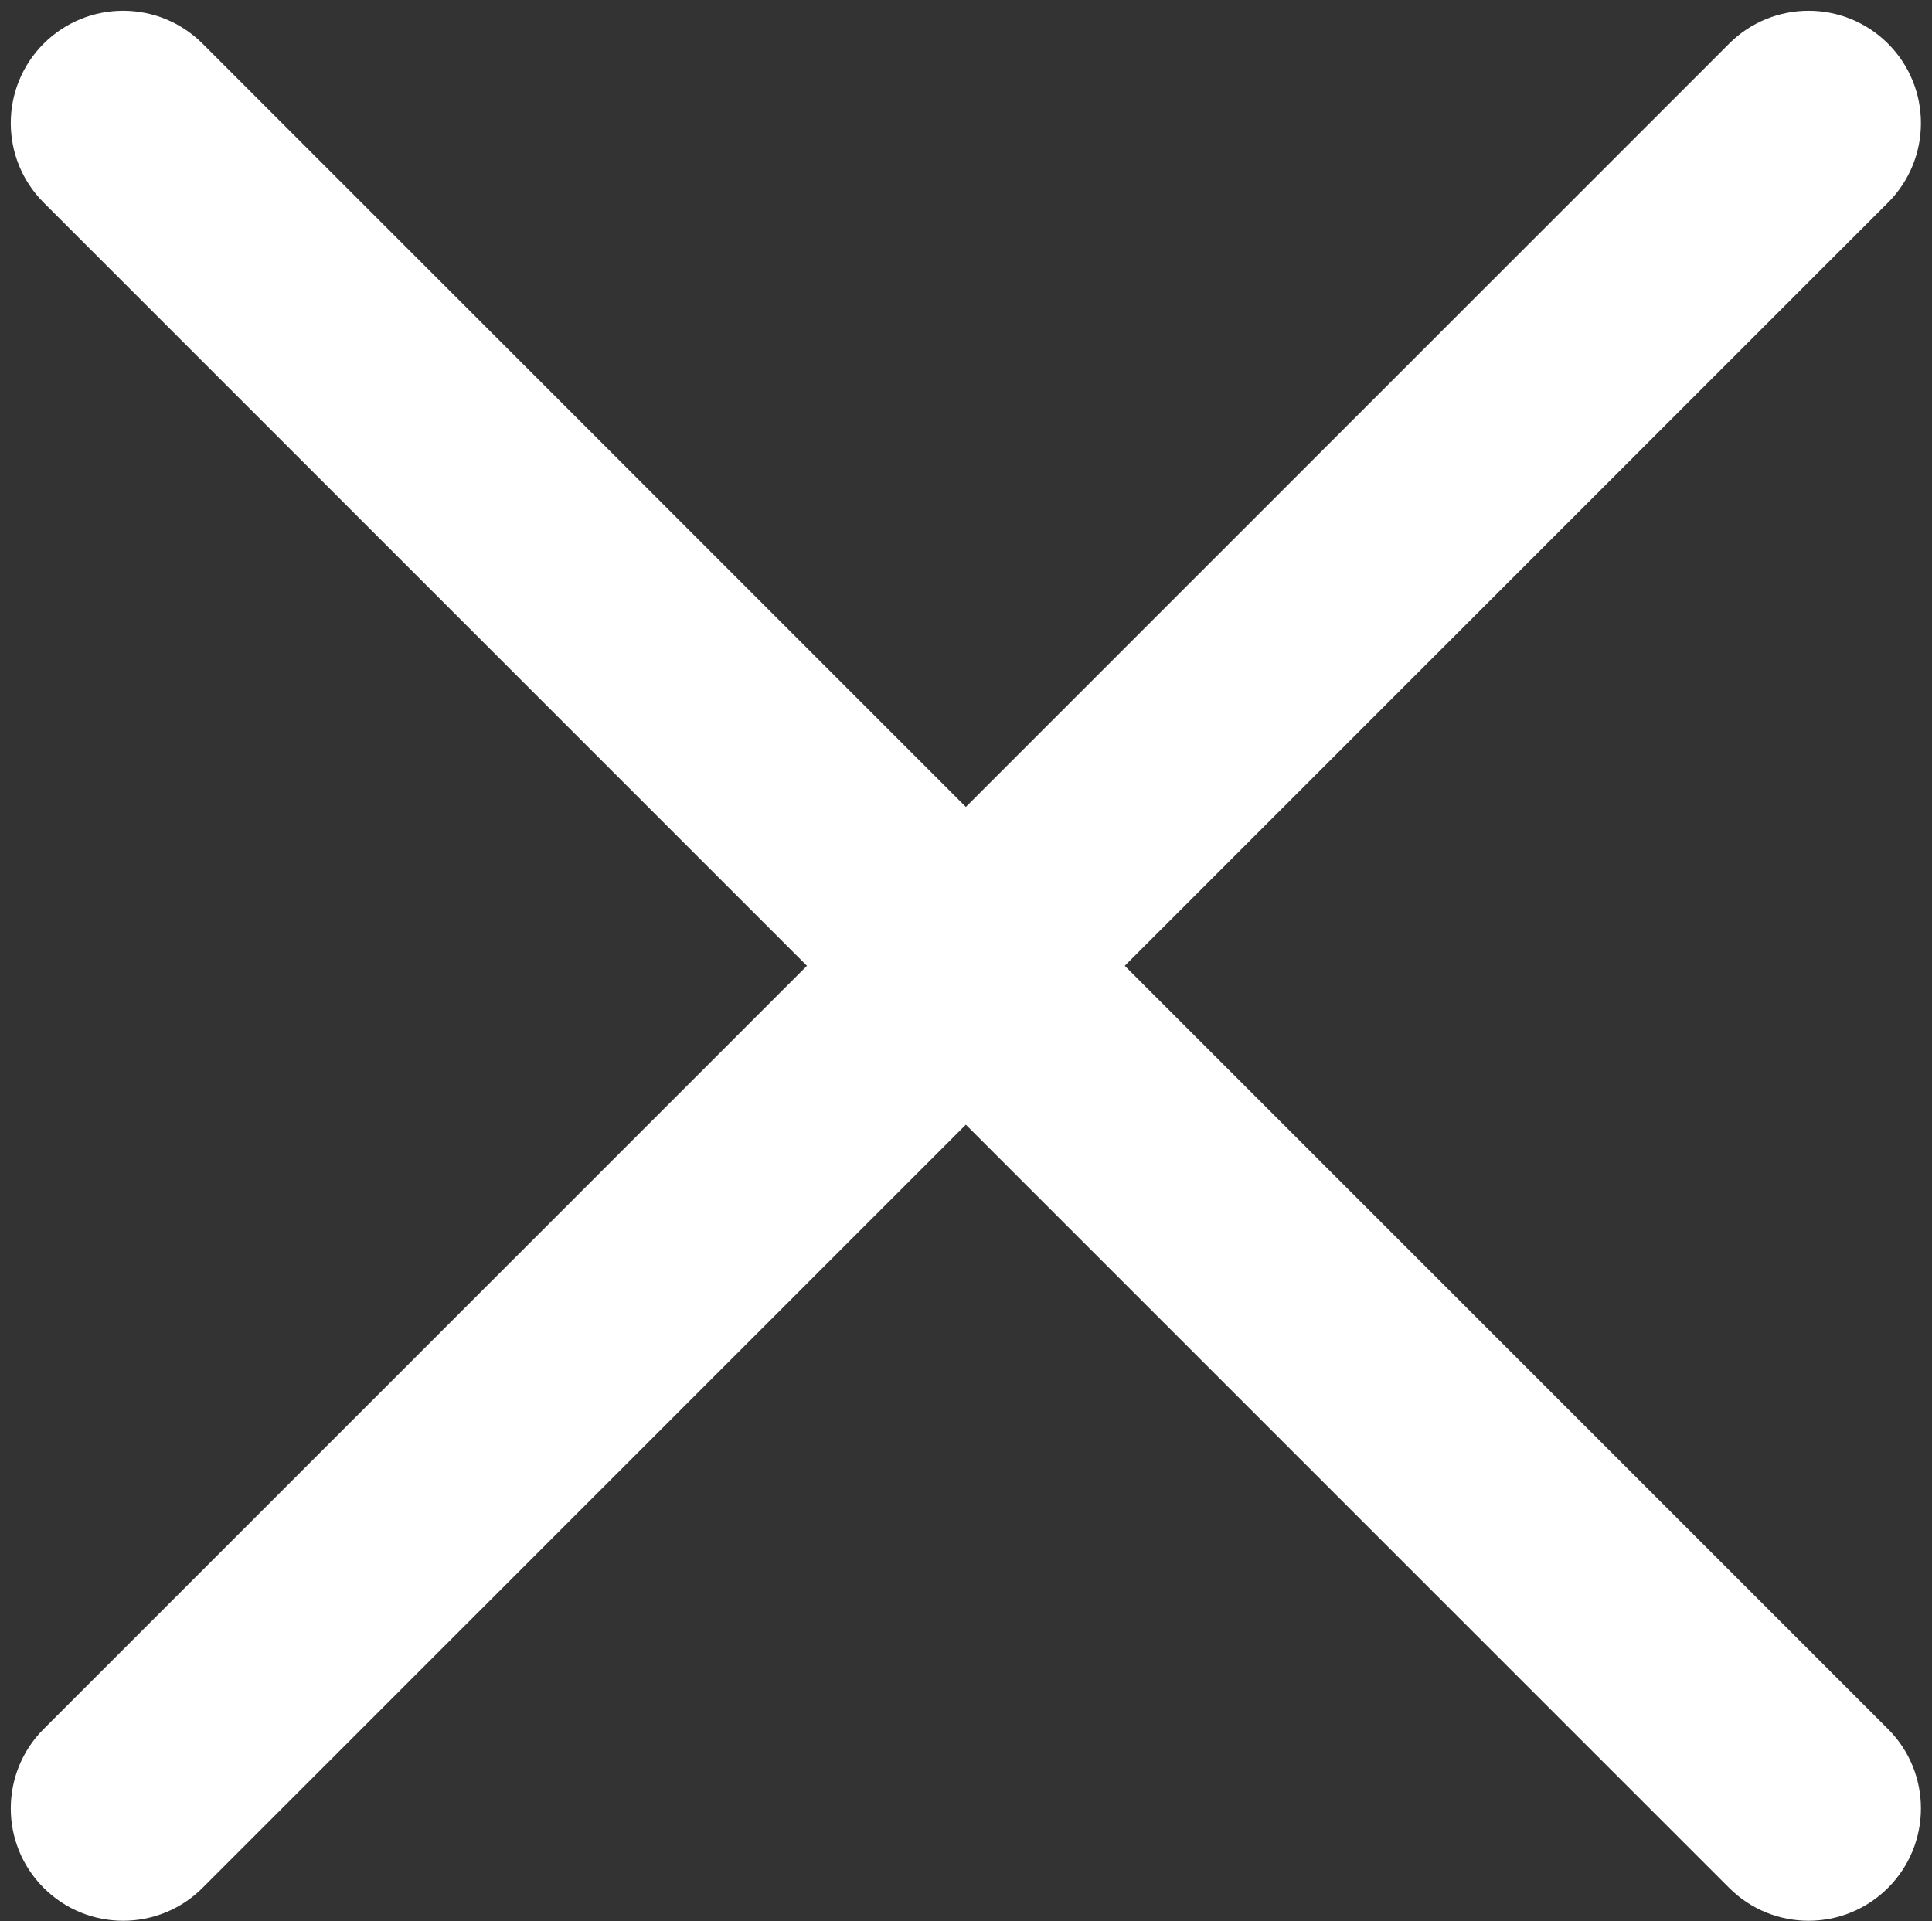
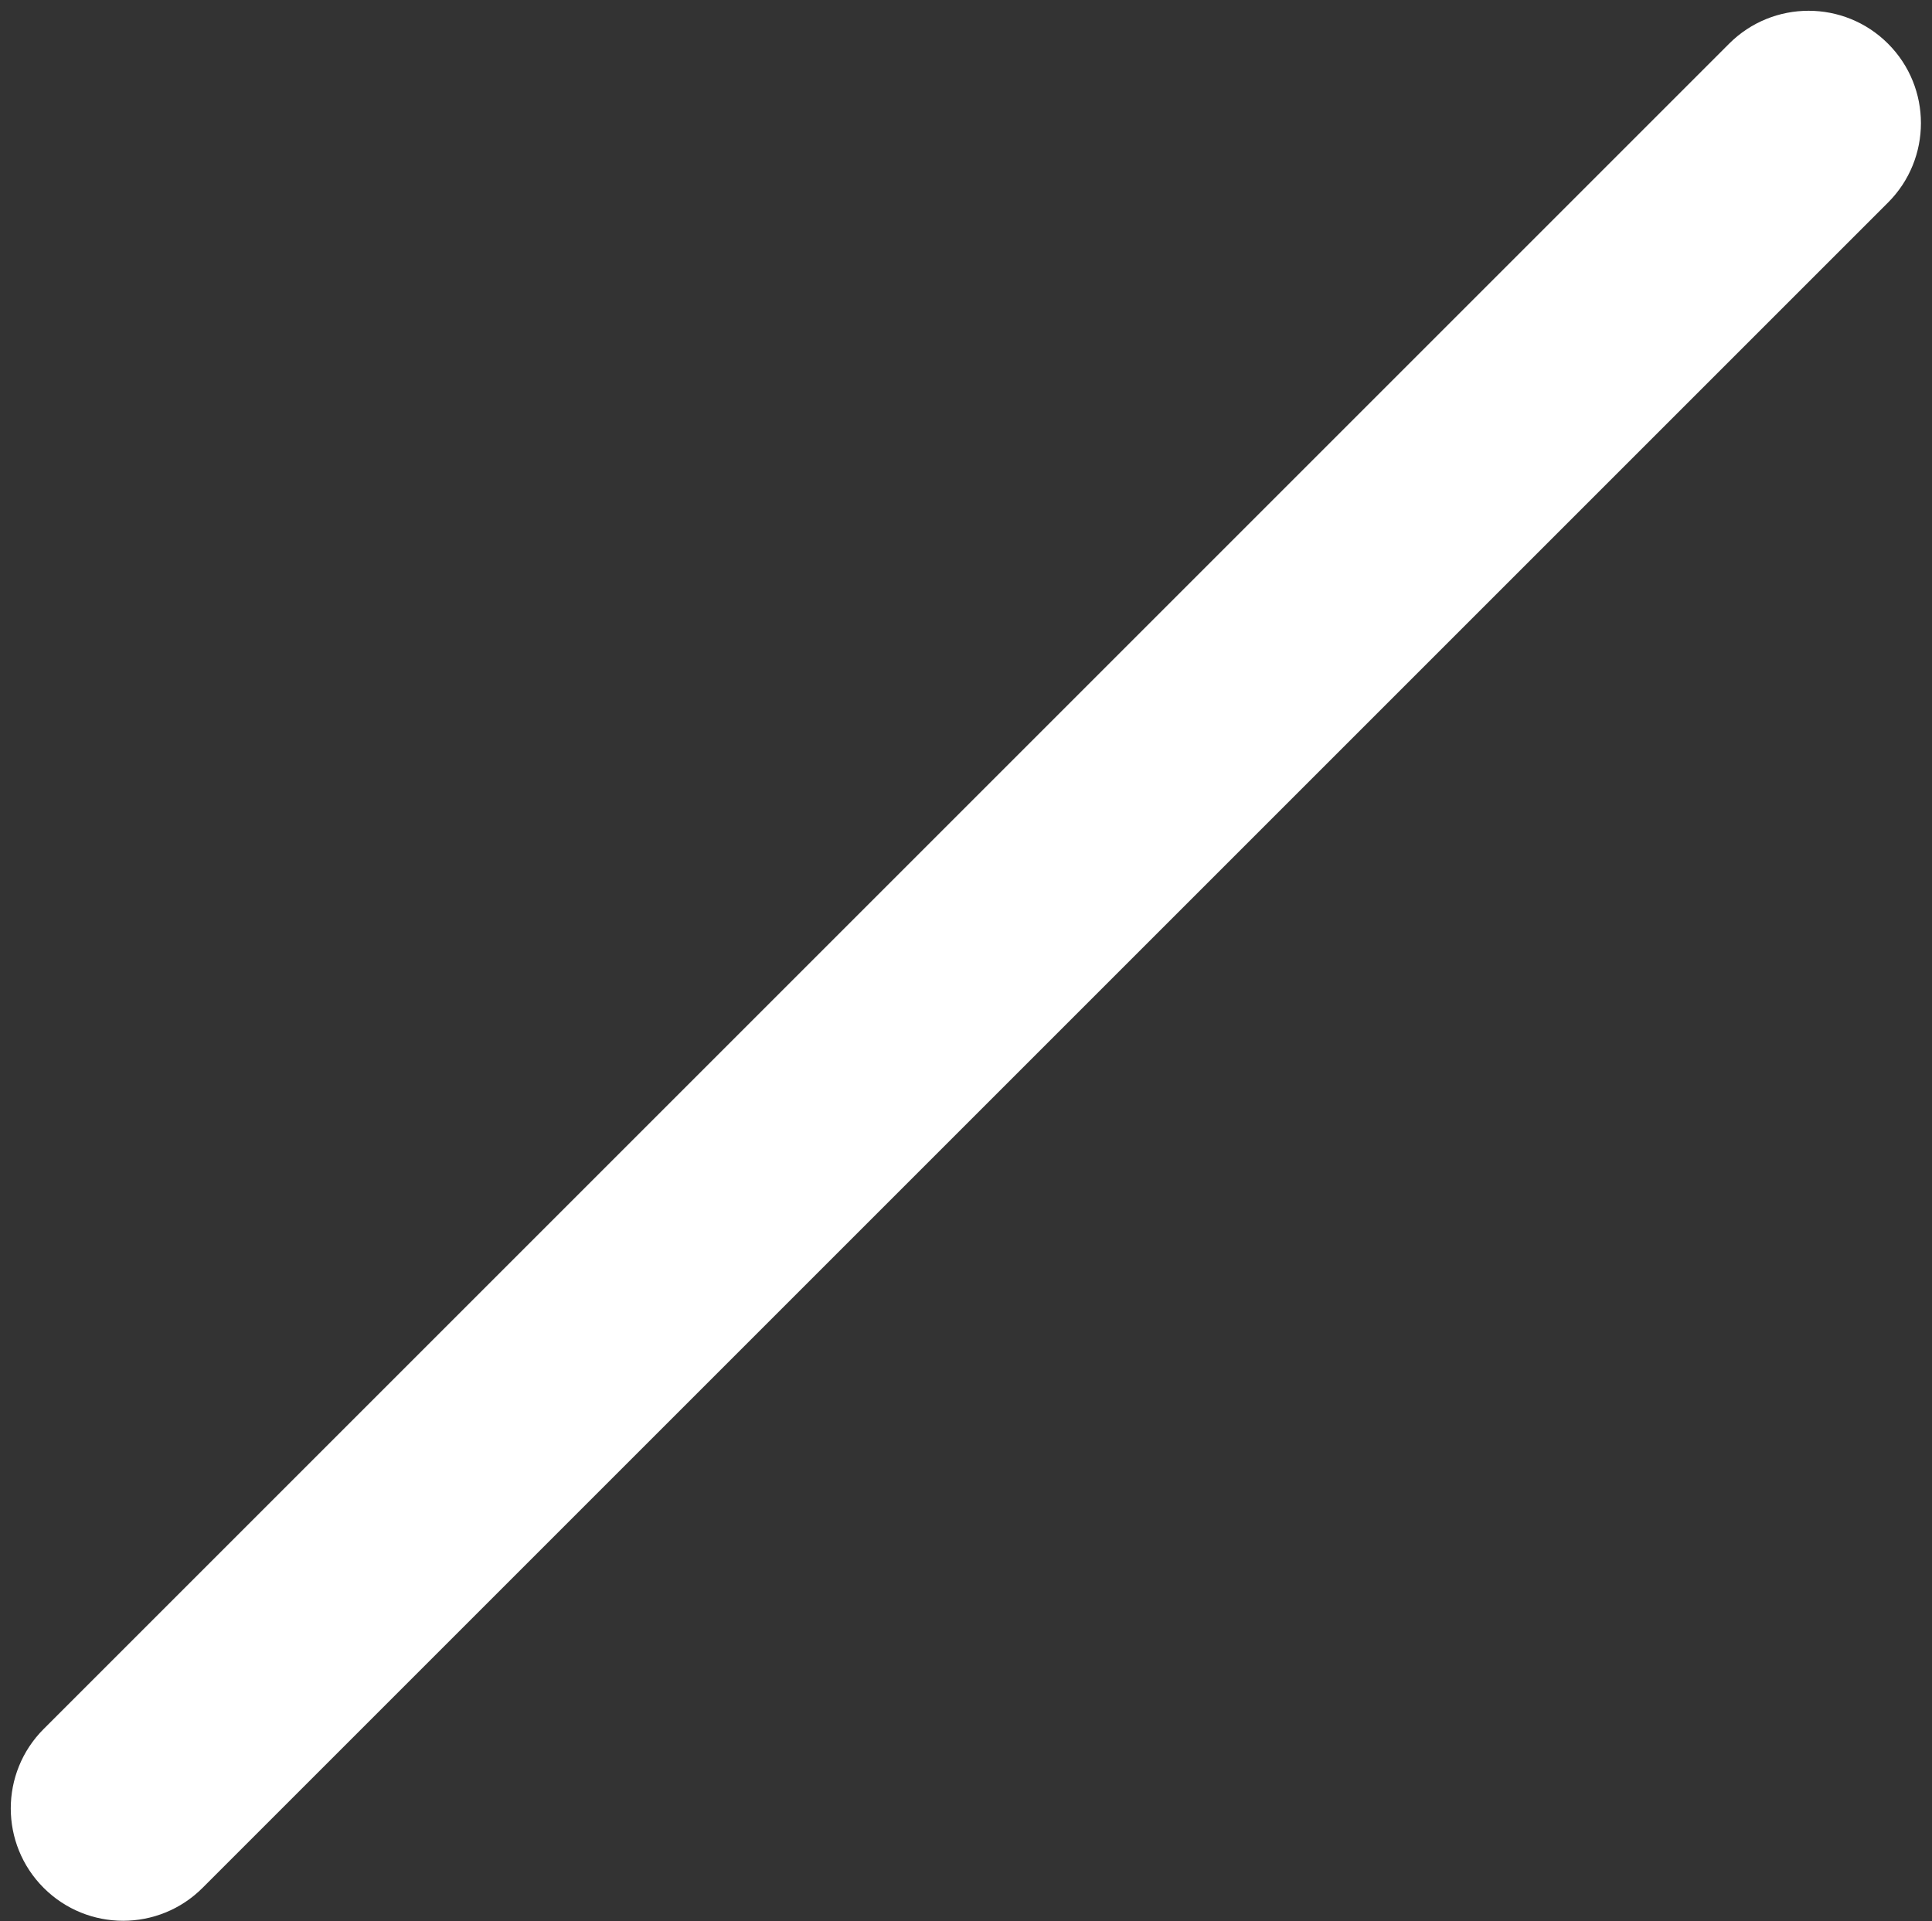
<svg xmlns="http://www.w3.org/2000/svg" fill="#000000" height="464.2" preserveAspectRatio="xMidYMid meet" version="1" viewBox="-2.6 -2.6 466.8 464.2" width="466.8" zoomAndPan="magnify">
  <rect x="-2.6" y="-2.6" width="466.8" height="464.2" fill="#333333" stroke="none" />
  <g fill="#ffffff" id="change1_1">
-     <path d="M 434.379 461.531 C 427.43 461.531 420.484 458.879 415.184 453.578 L 7.949 46.348 C -2.648 35.746 -2.648 18.555 7.949 7.953 C 18.551 -2.648 35.742 -2.648 46.344 7.953 L 453.574 415.188 C 464.176 425.789 464.176 442.977 453.574 453.578 C 448.273 458.879 441.324 461.531 434.379 461.531" />
    <path d="M 27.148 461.531 C 20.199 461.531 13.254 458.879 7.949 453.578 C -2.648 442.977 -2.648 425.789 7.949 415.188 L 415.184 7.953 C 425.785 -2.645 442.973 -2.648 453.574 7.953 C 464.176 18.555 464.176 35.746 453.574 46.348 L 46.344 453.578 C 41.043 458.879 34.094 461.531 27.148 461.531" />
  </g>
</svg>